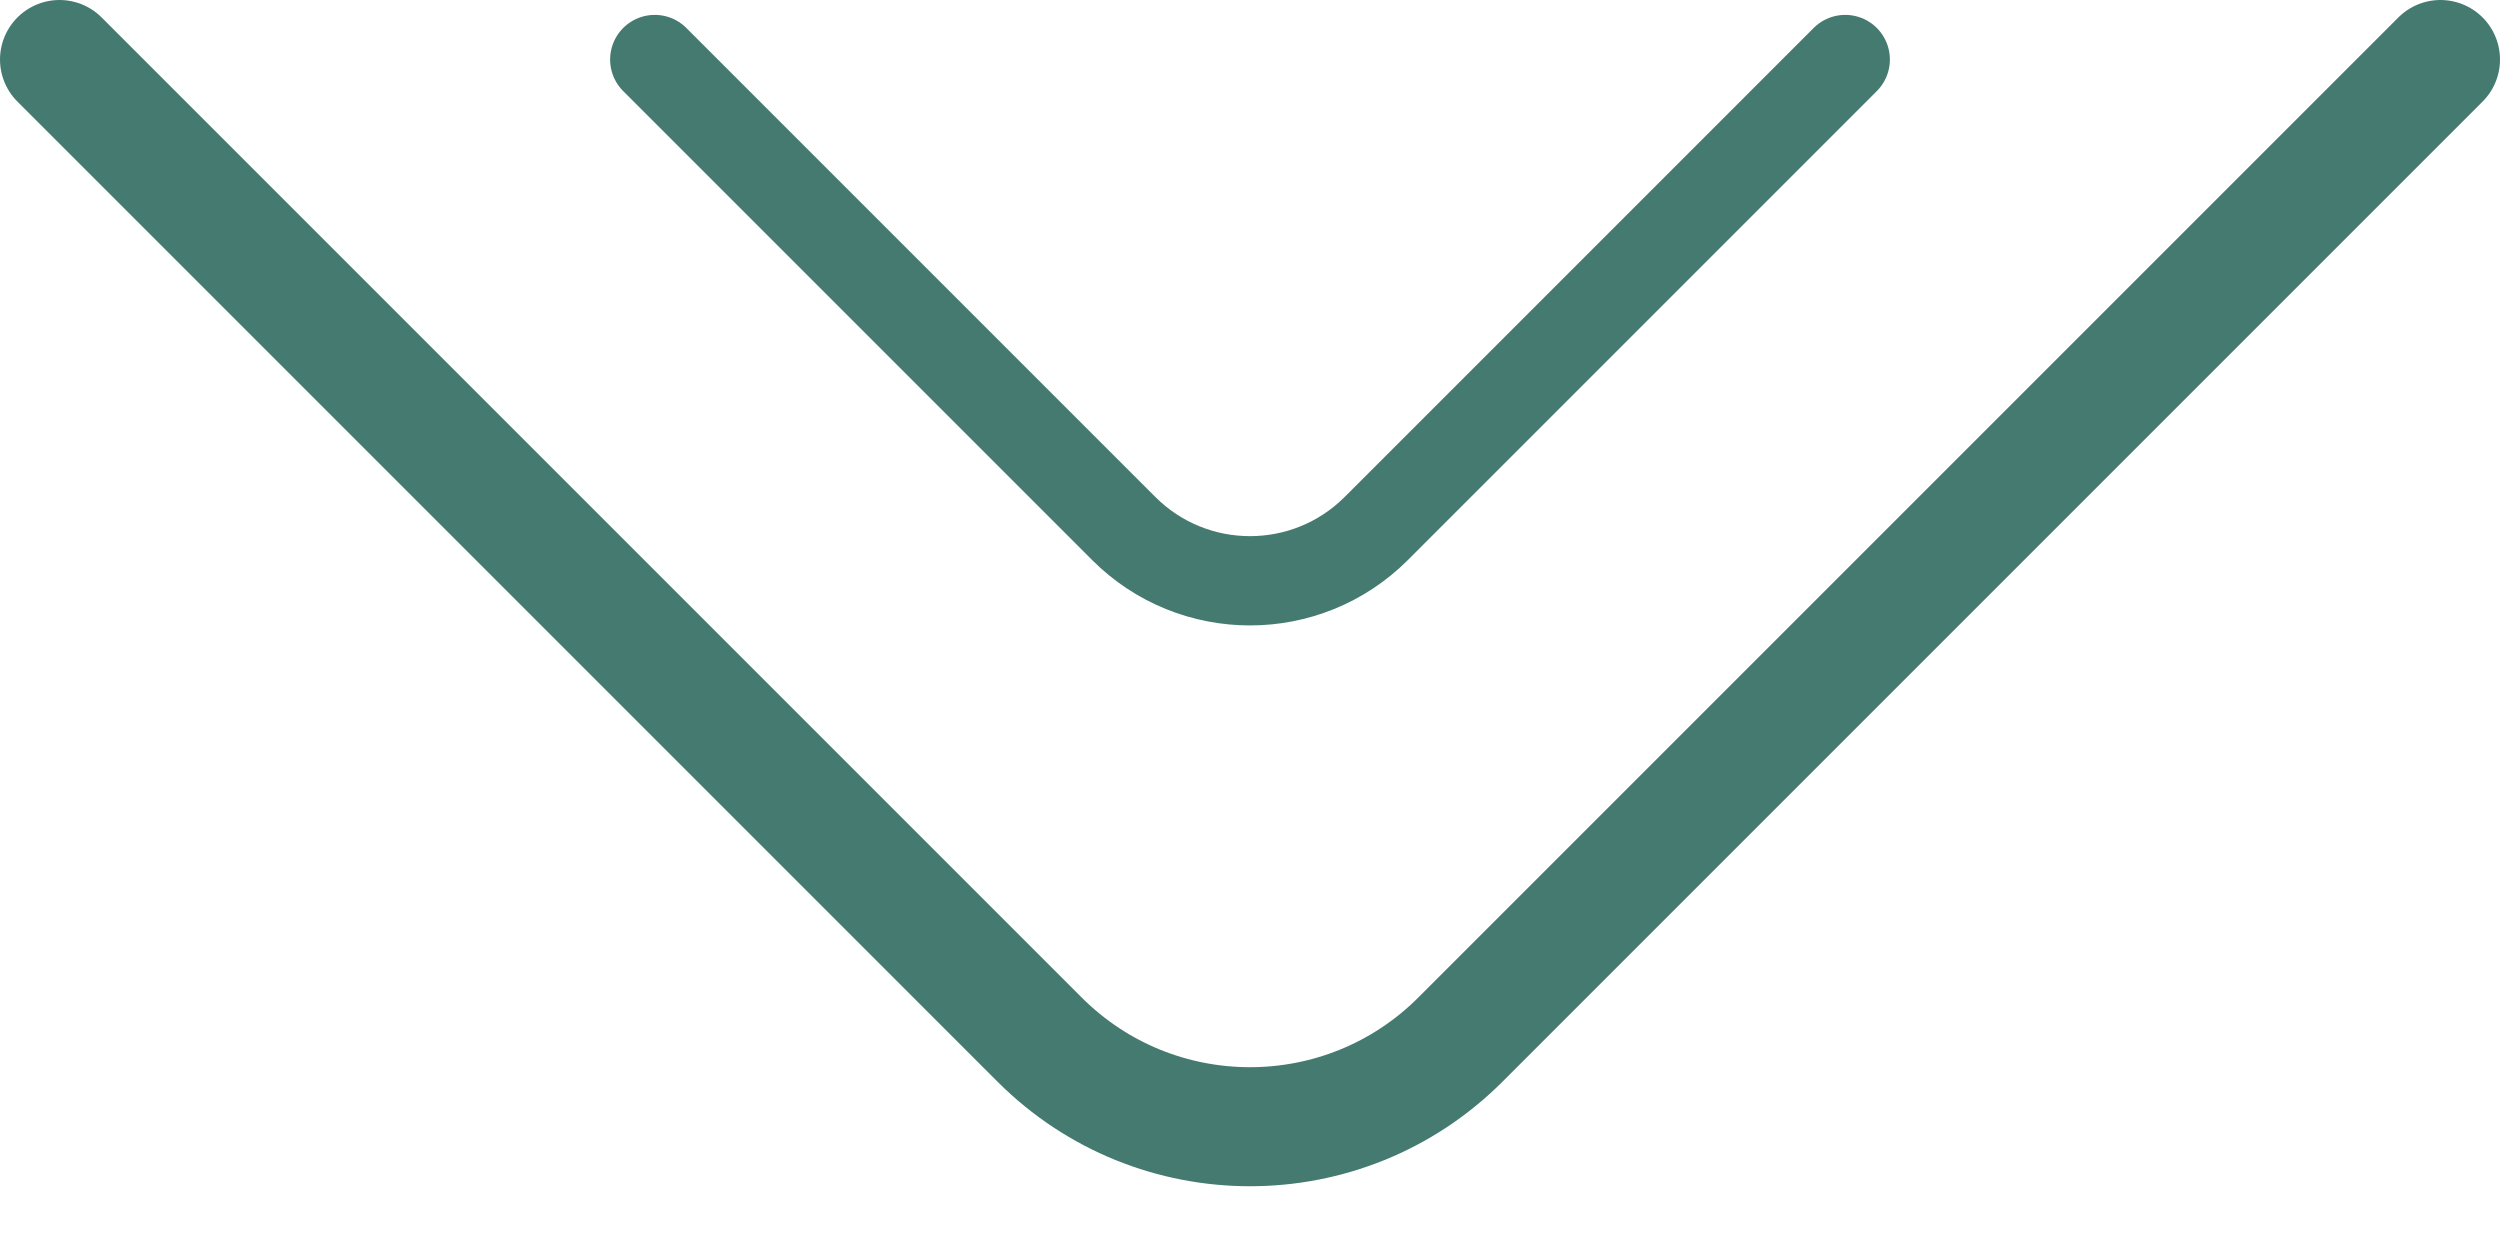
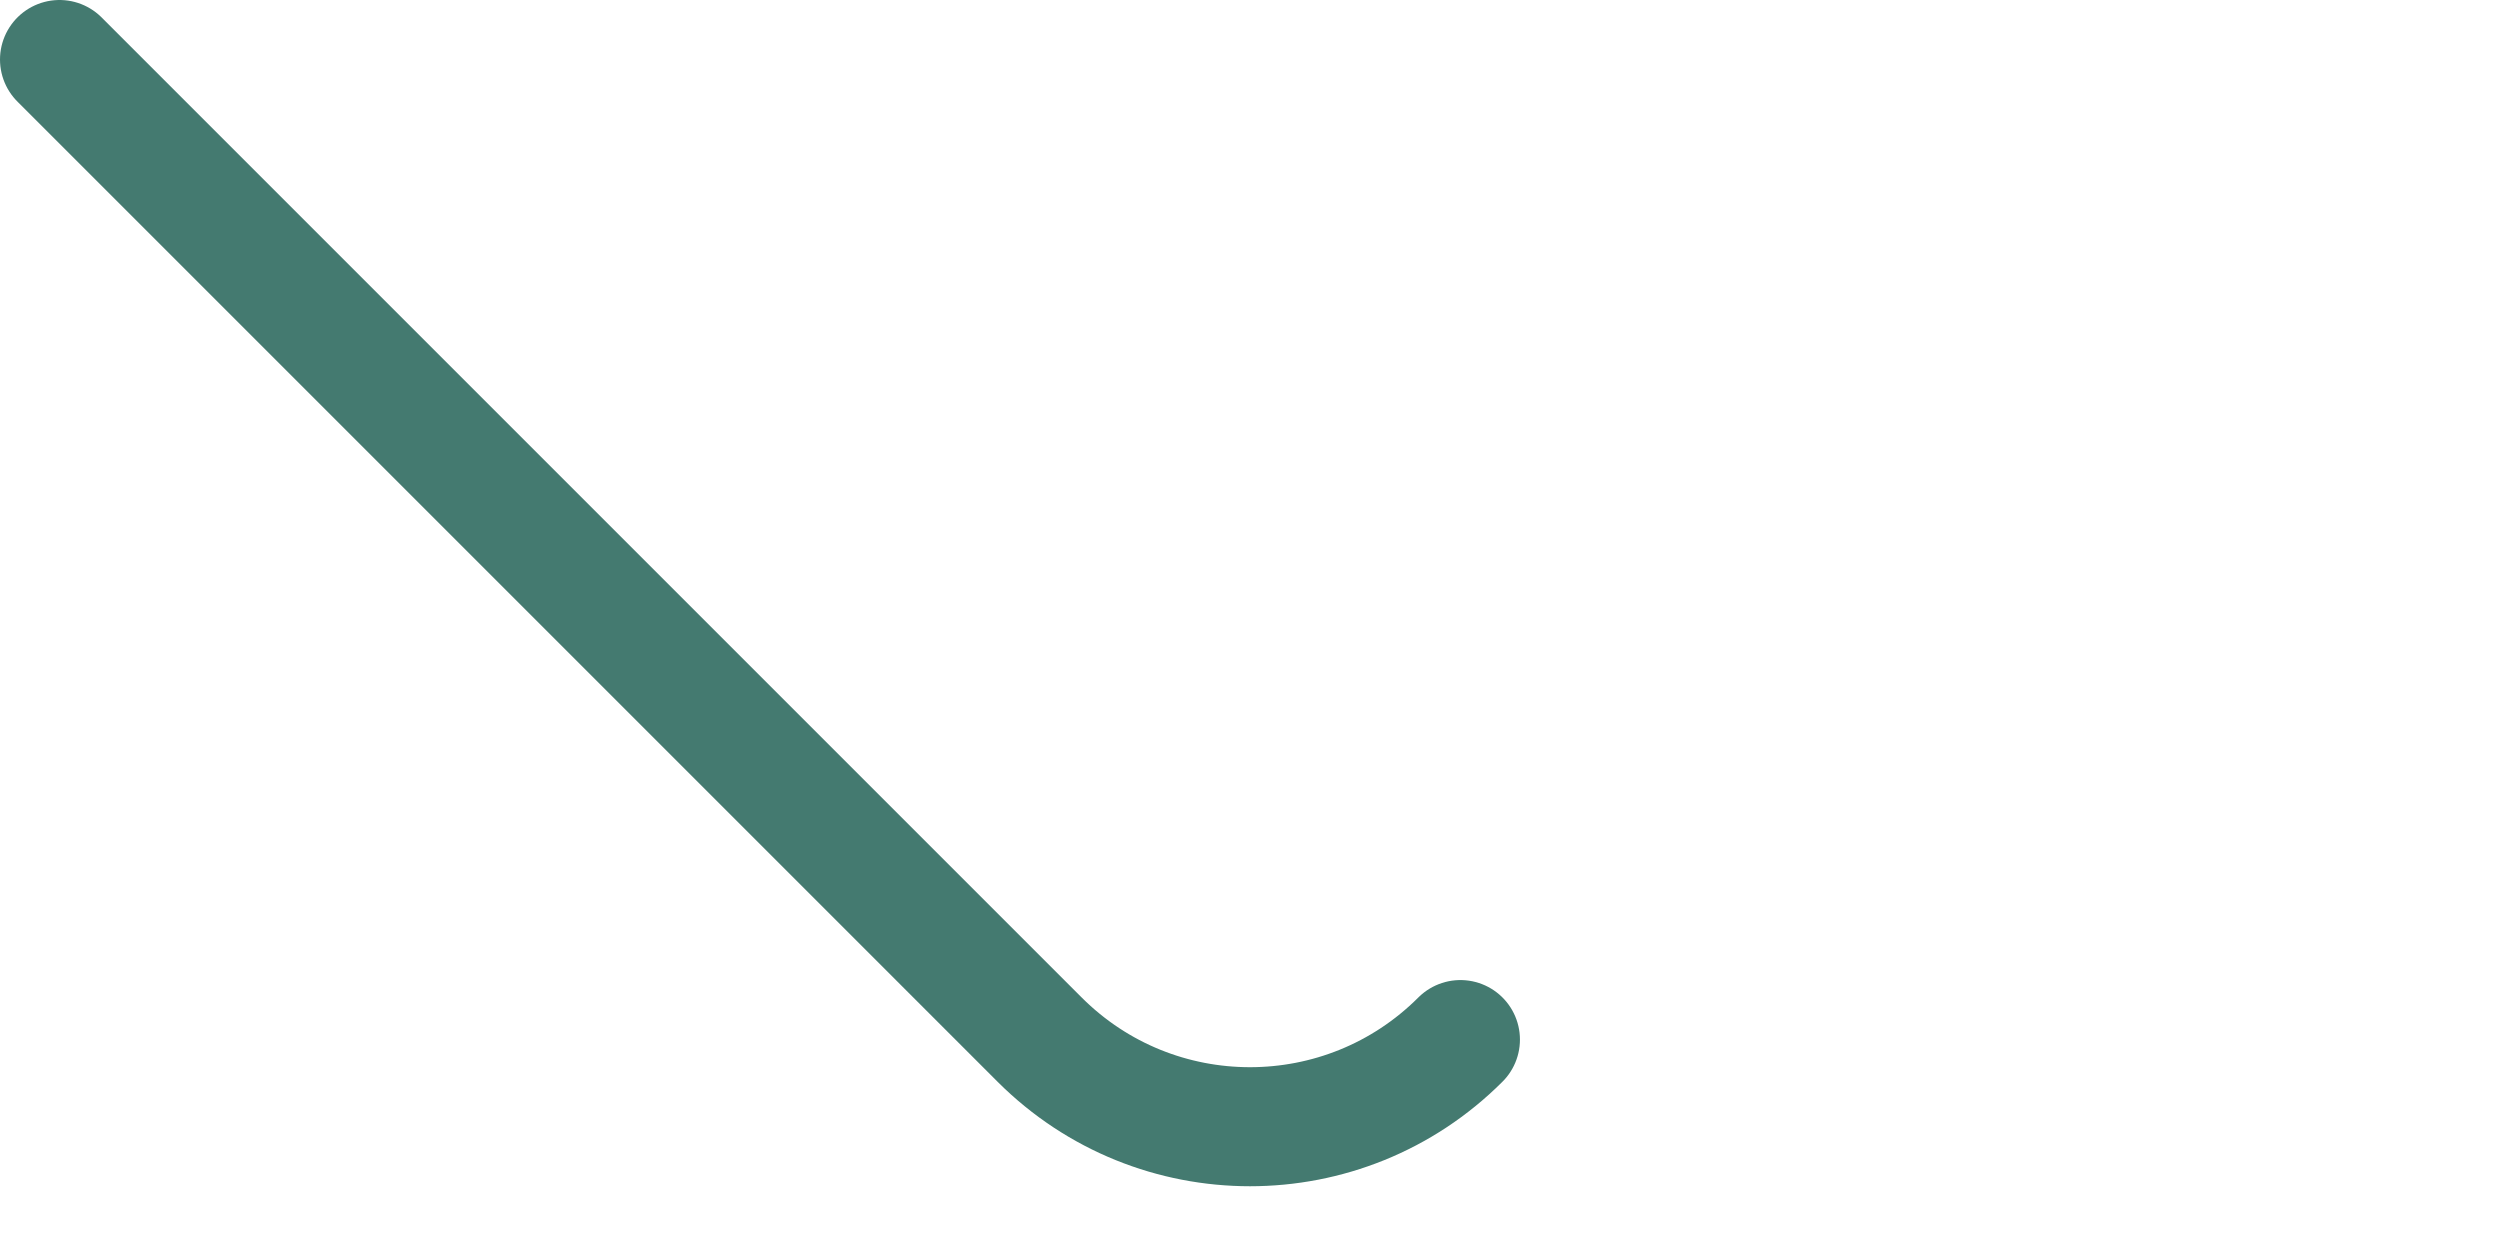
<svg xmlns="http://www.w3.org/2000/svg" width="42" height="21" viewBox="0 0 42 21" fill="none">
-   <path d="M1 1L17.465 17.465C19.417 19.417 22.583 19.417 24.535 17.465L41 1" stroke="#447A70" stroke-width="2" stroke-linecap="round" />
-   <path d="M11 1L18.879 8.879C20.05 10.05 21.95 10.05 23.121 8.879L31 1" stroke="#447A70" stroke-width="1.5" stroke-linecap="round" />
+   <path d="M1 1L17.465 17.465C19.417 19.417 22.583 19.417 24.535 17.465" stroke="#447A70" stroke-width="2" stroke-linecap="round" />
</svg>